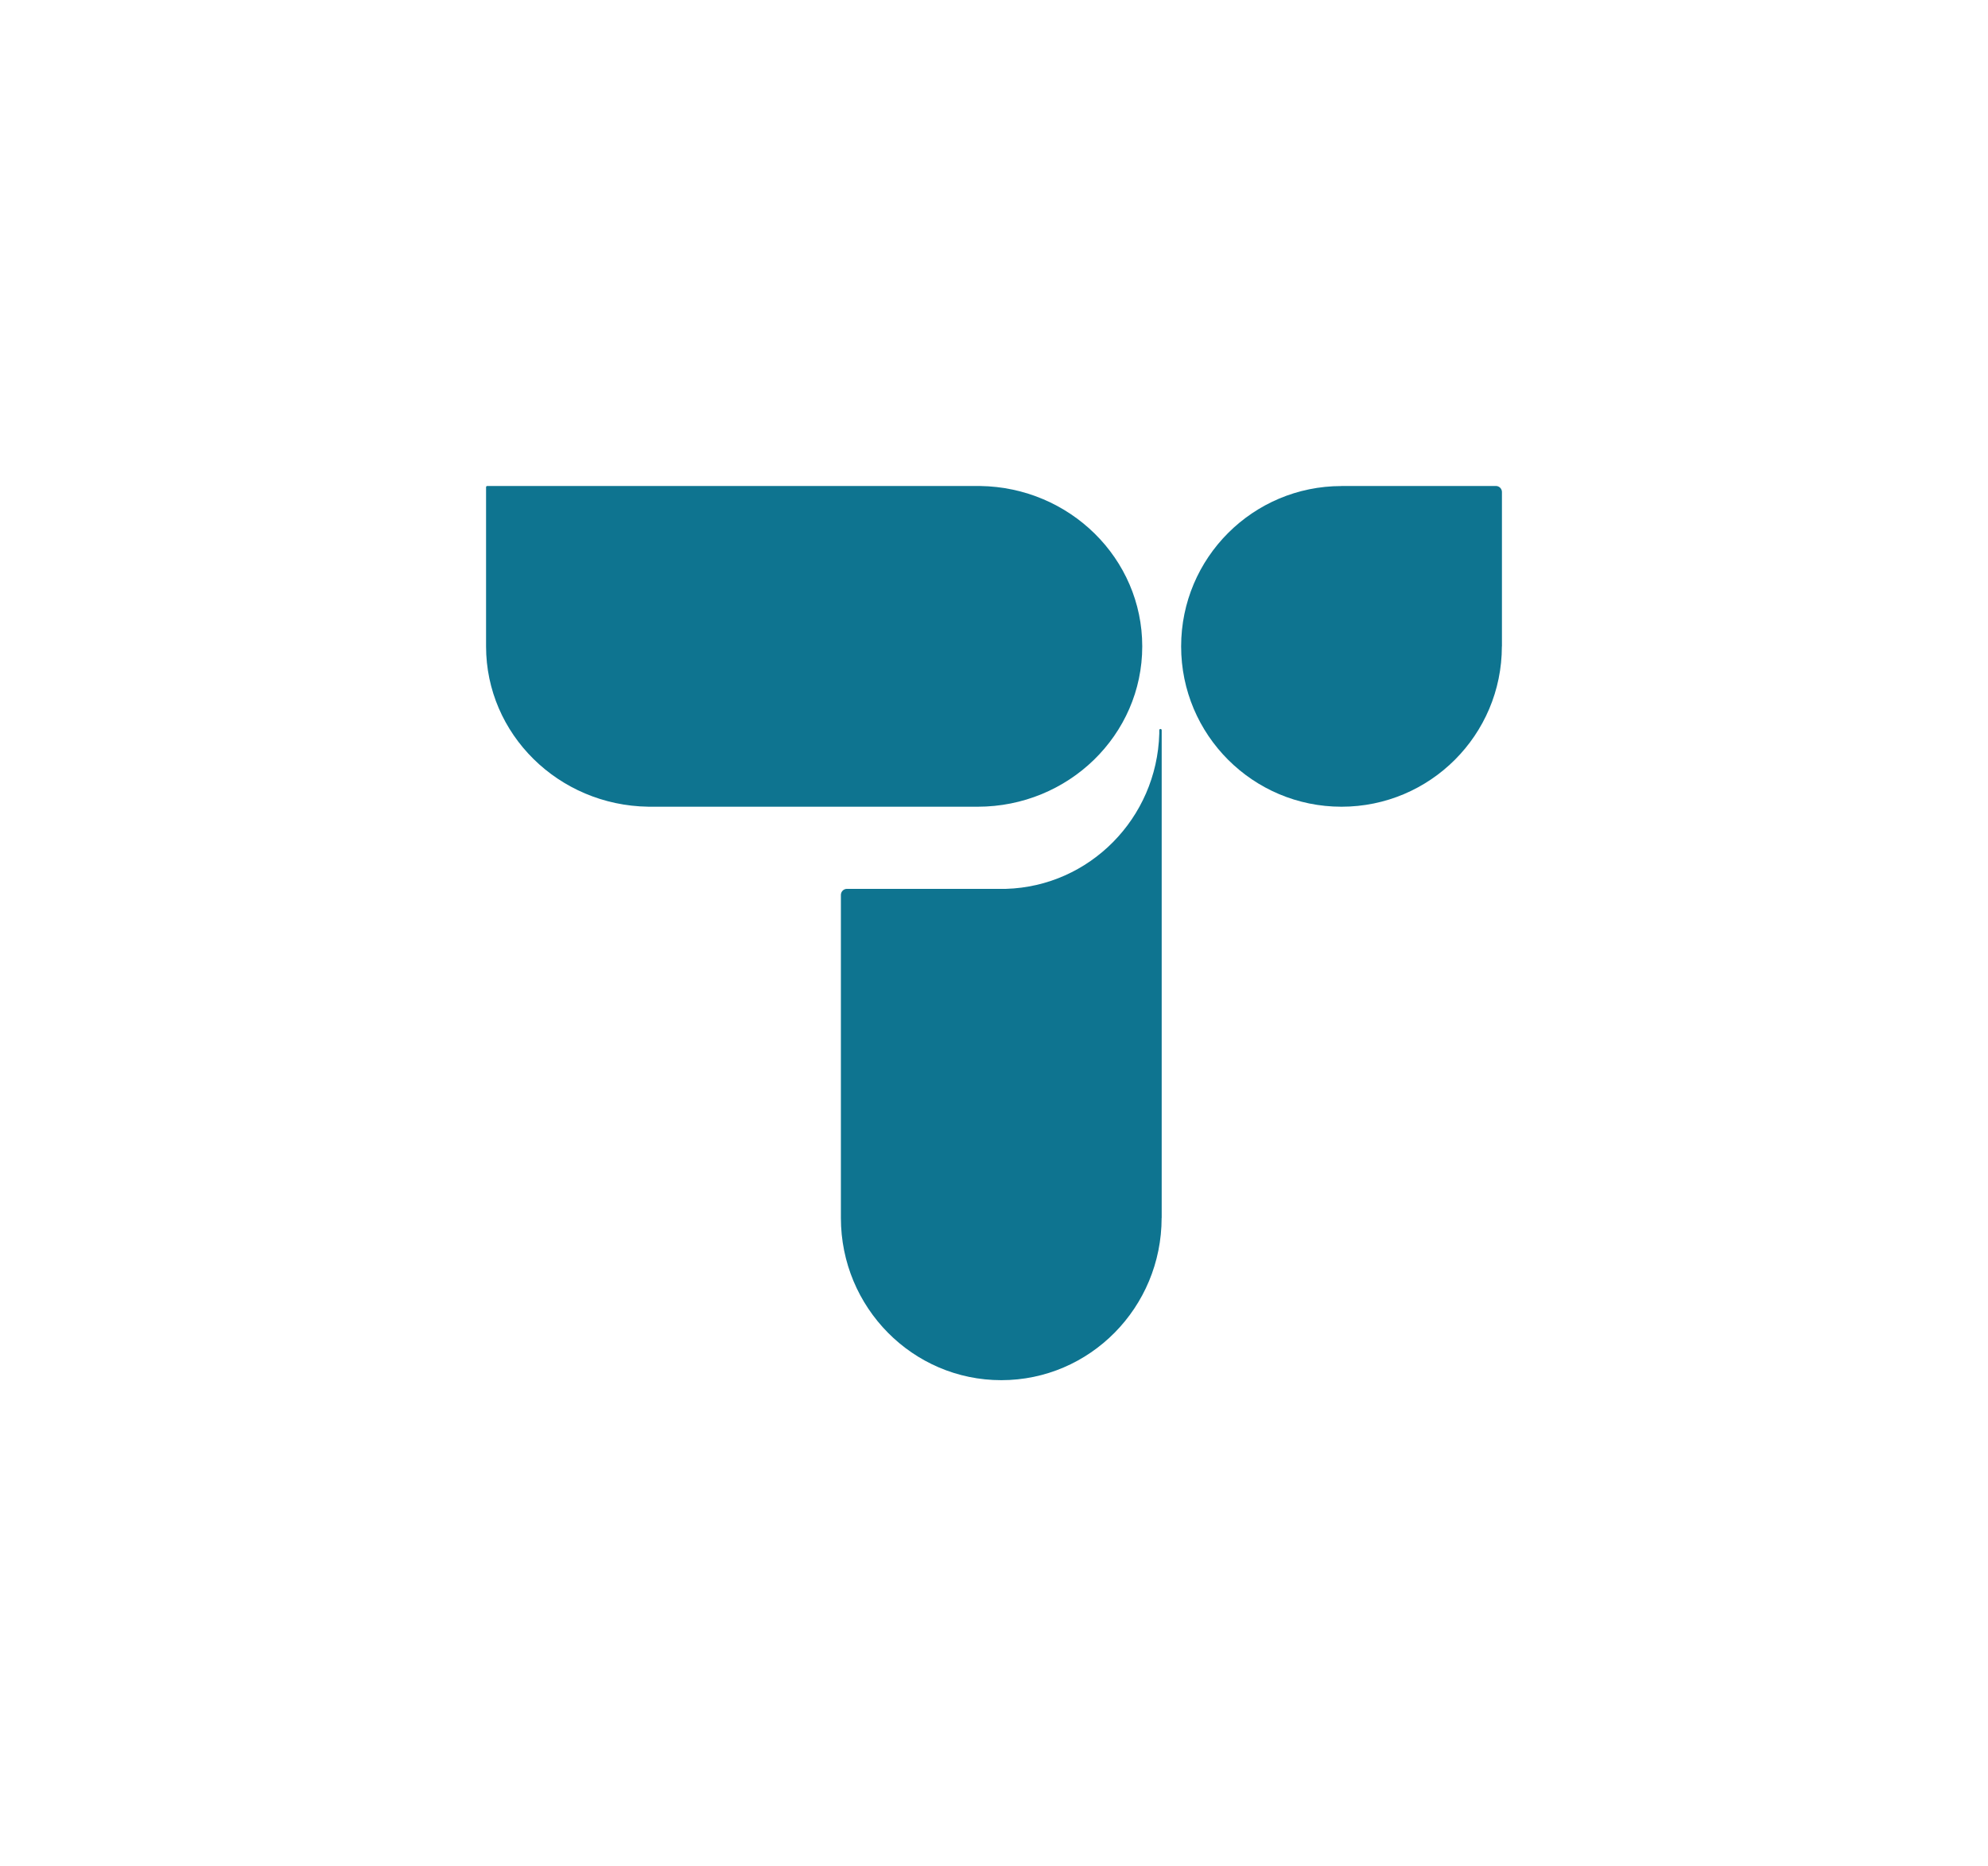
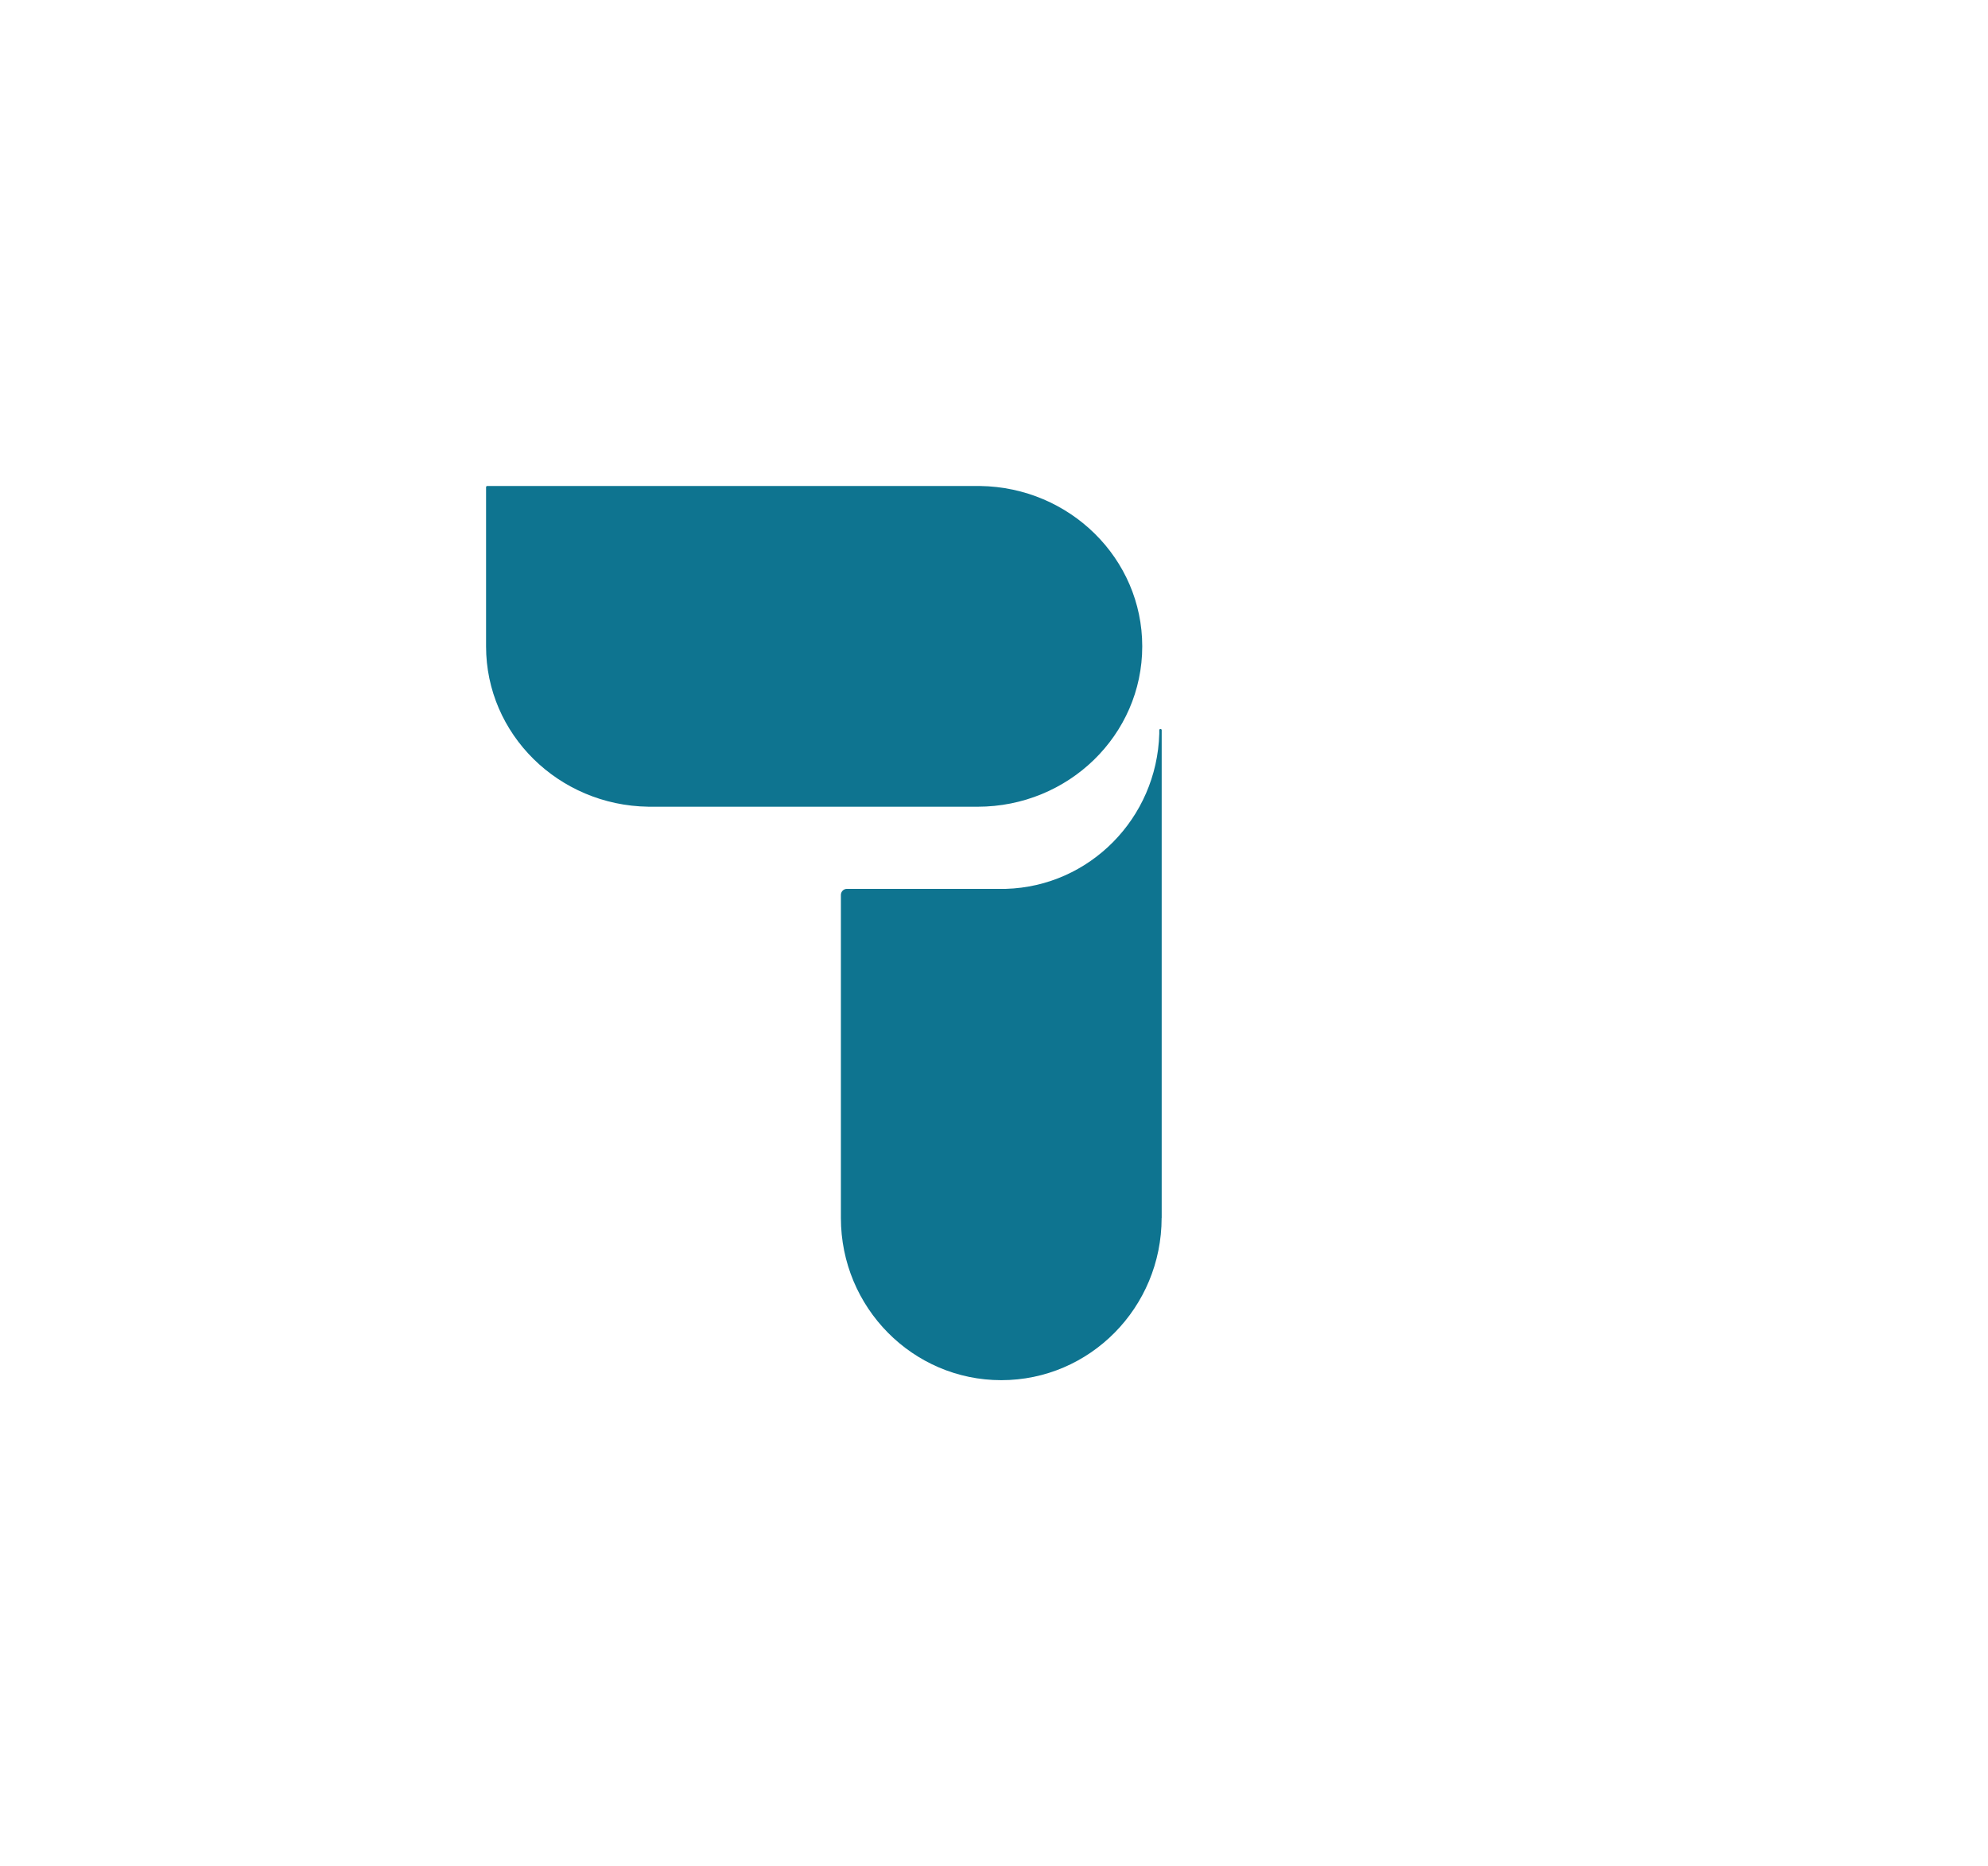
<svg xmlns="http://www.w3.org/2000/svg" width="409" height="384" viewBox="0 0 409 384" fill="none">
  <path fill-rule="evenodd" clip-rule="evenodd" d="M100 100.244C100 100.109 100.112 100 100.251 100L201.626 100.004C220.104 100.265 235 114.938 235 133C235 151.225 219.833 166 201.125 166L133.374 165.996C114.896 165.735 100 151.062 100 133V100.244Z" fill="#0E7490" />
  <path fill-rule="evenodd" clip-rule="evenodd" d="M173 250.611V184.157C173 183.464 173.555 182.901 174.241 182.901H206.969C224.158 182.392 238 168.38 238.504 150.981V150.246C238.504 150.11 238.614 150 238.75 150C238.888 150 239 150.112 239 150.25V250.611H238.986C238.986 269.051 224.218 284 206 284C187.782 284 173 269.051 173 250.611Z" fill="#0E7490" />
-   <path fill-rule="evenodd" clip-rule="evenodd" d="M275.993 100.014V100H307.759C308.444 100 309 100.556 309 101.241V133.007H308.986C308.986 151.229 294.214 166 275.993 166C257.771 166 243 151.229 243 133.007C243 114.786 257.771 100.014 275.993 100.014Z" fill="#0E7490" />
</svg>